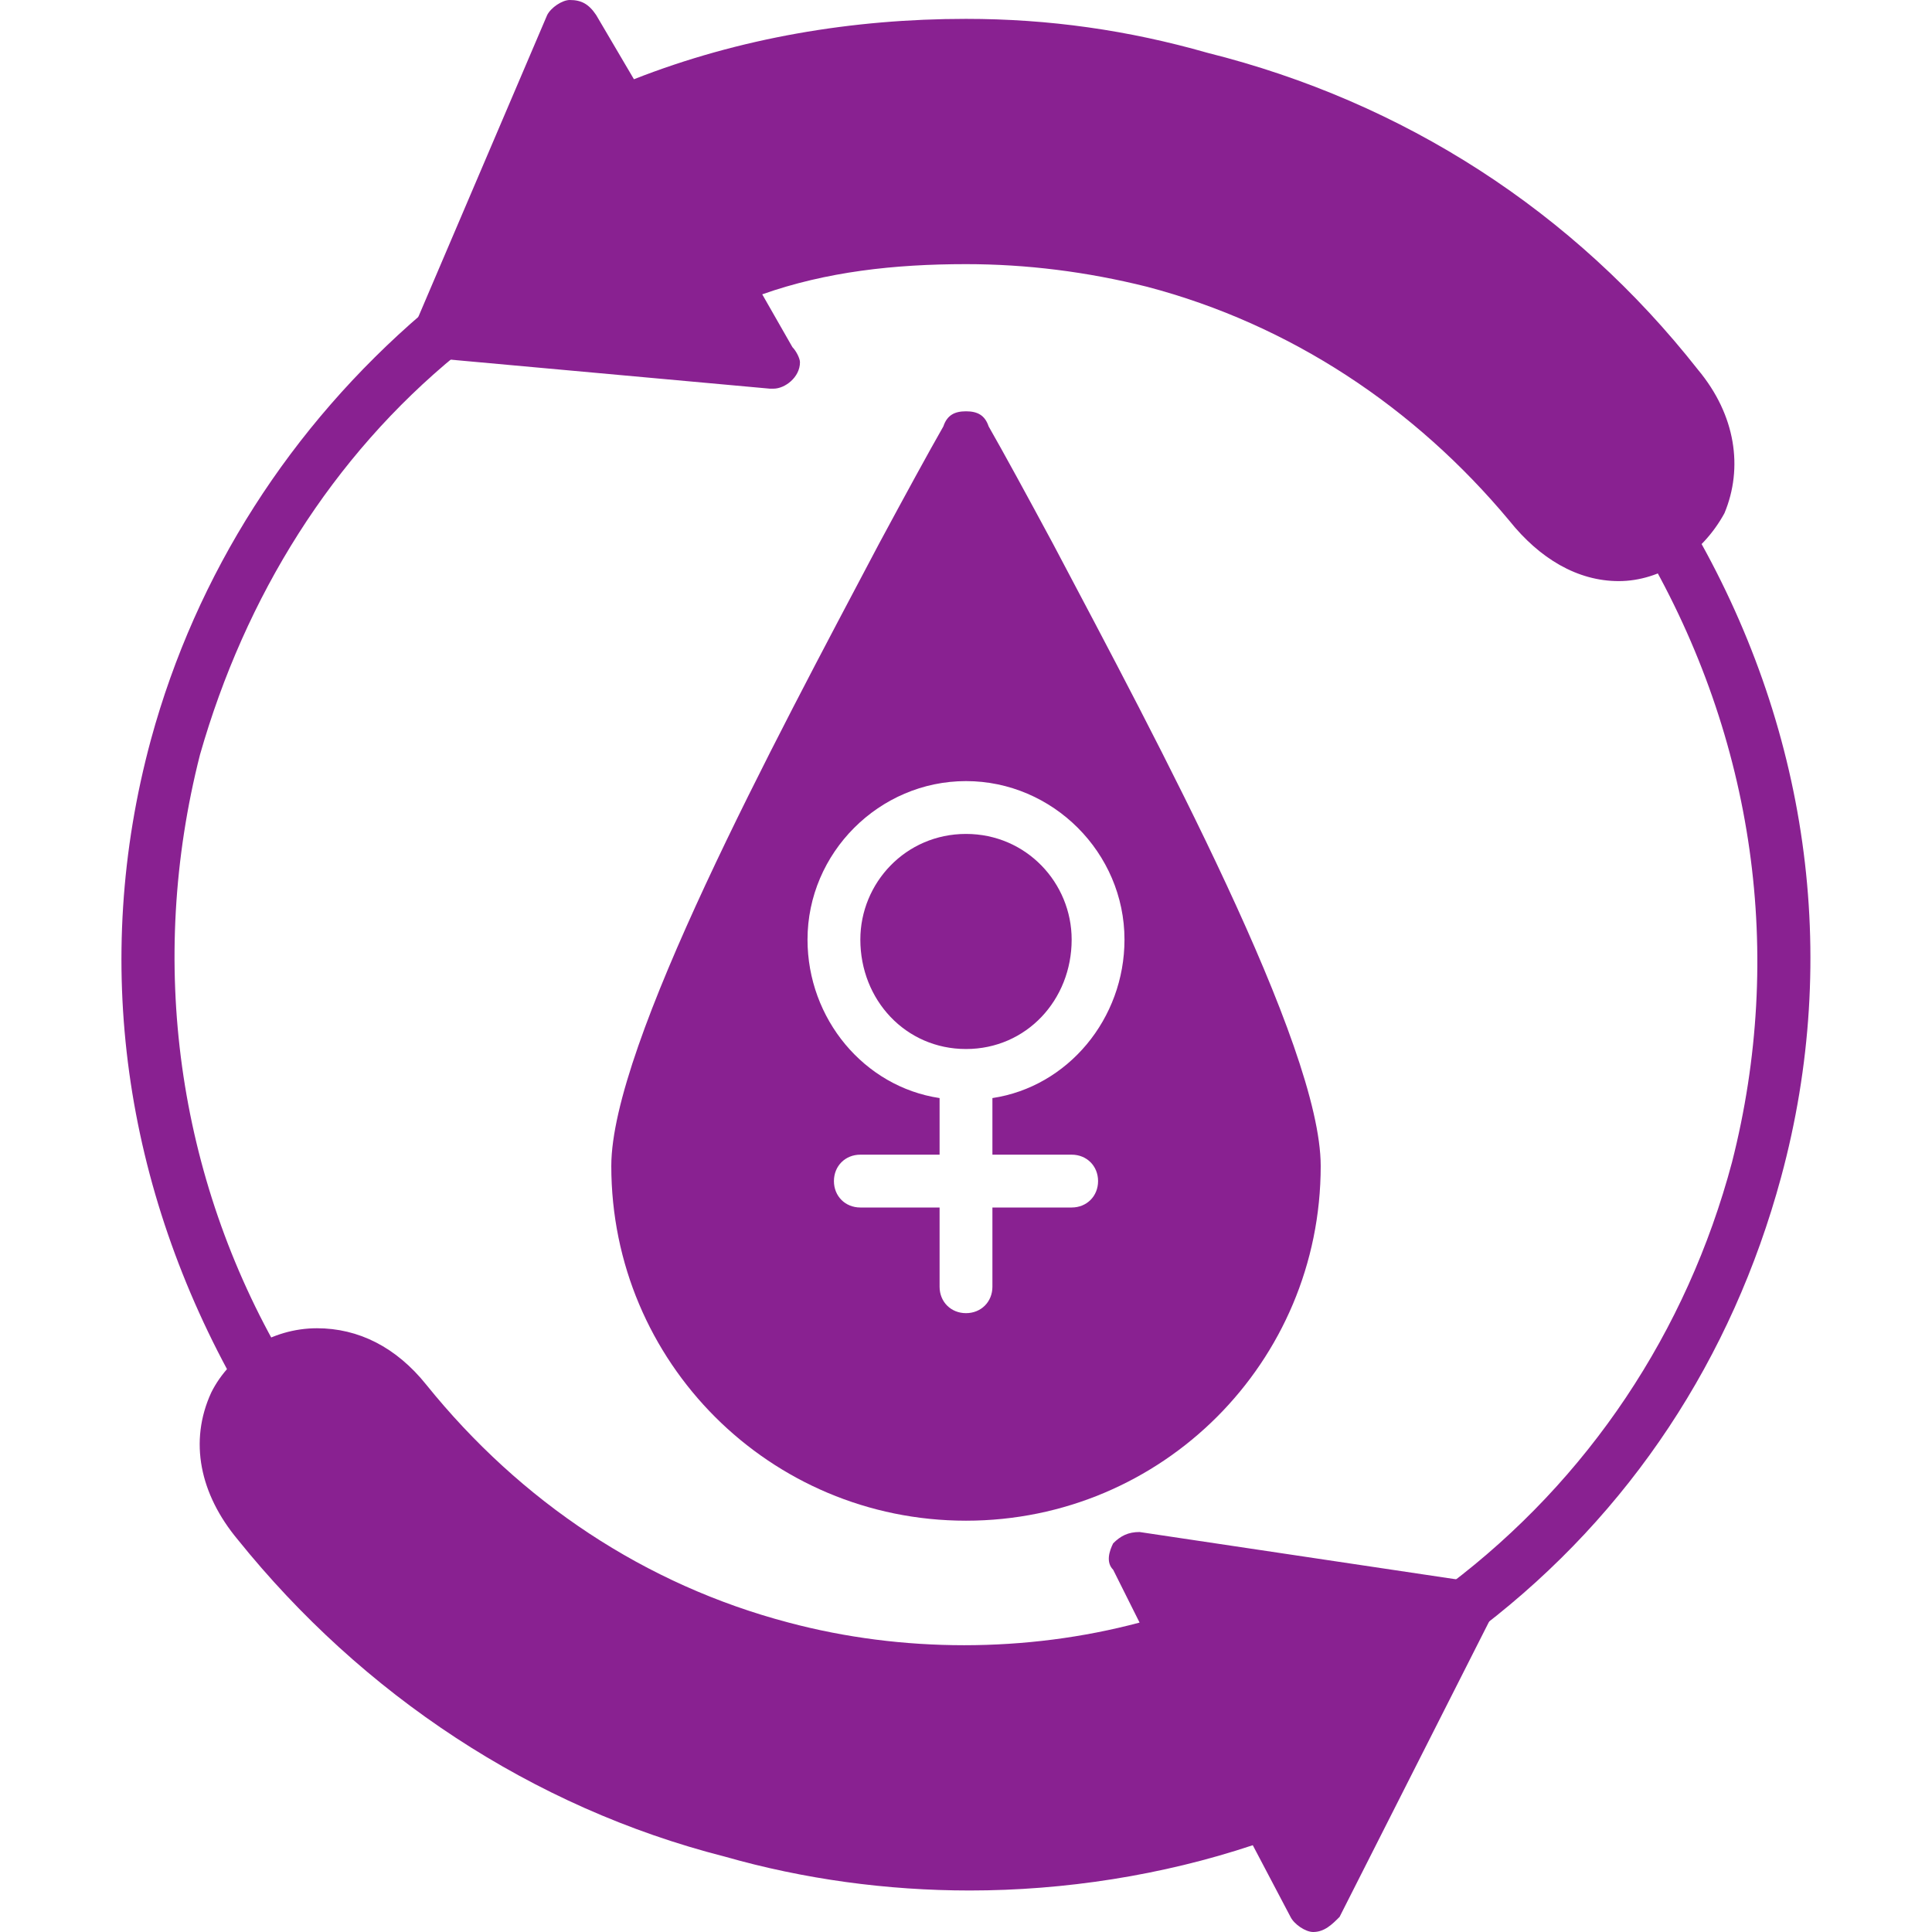
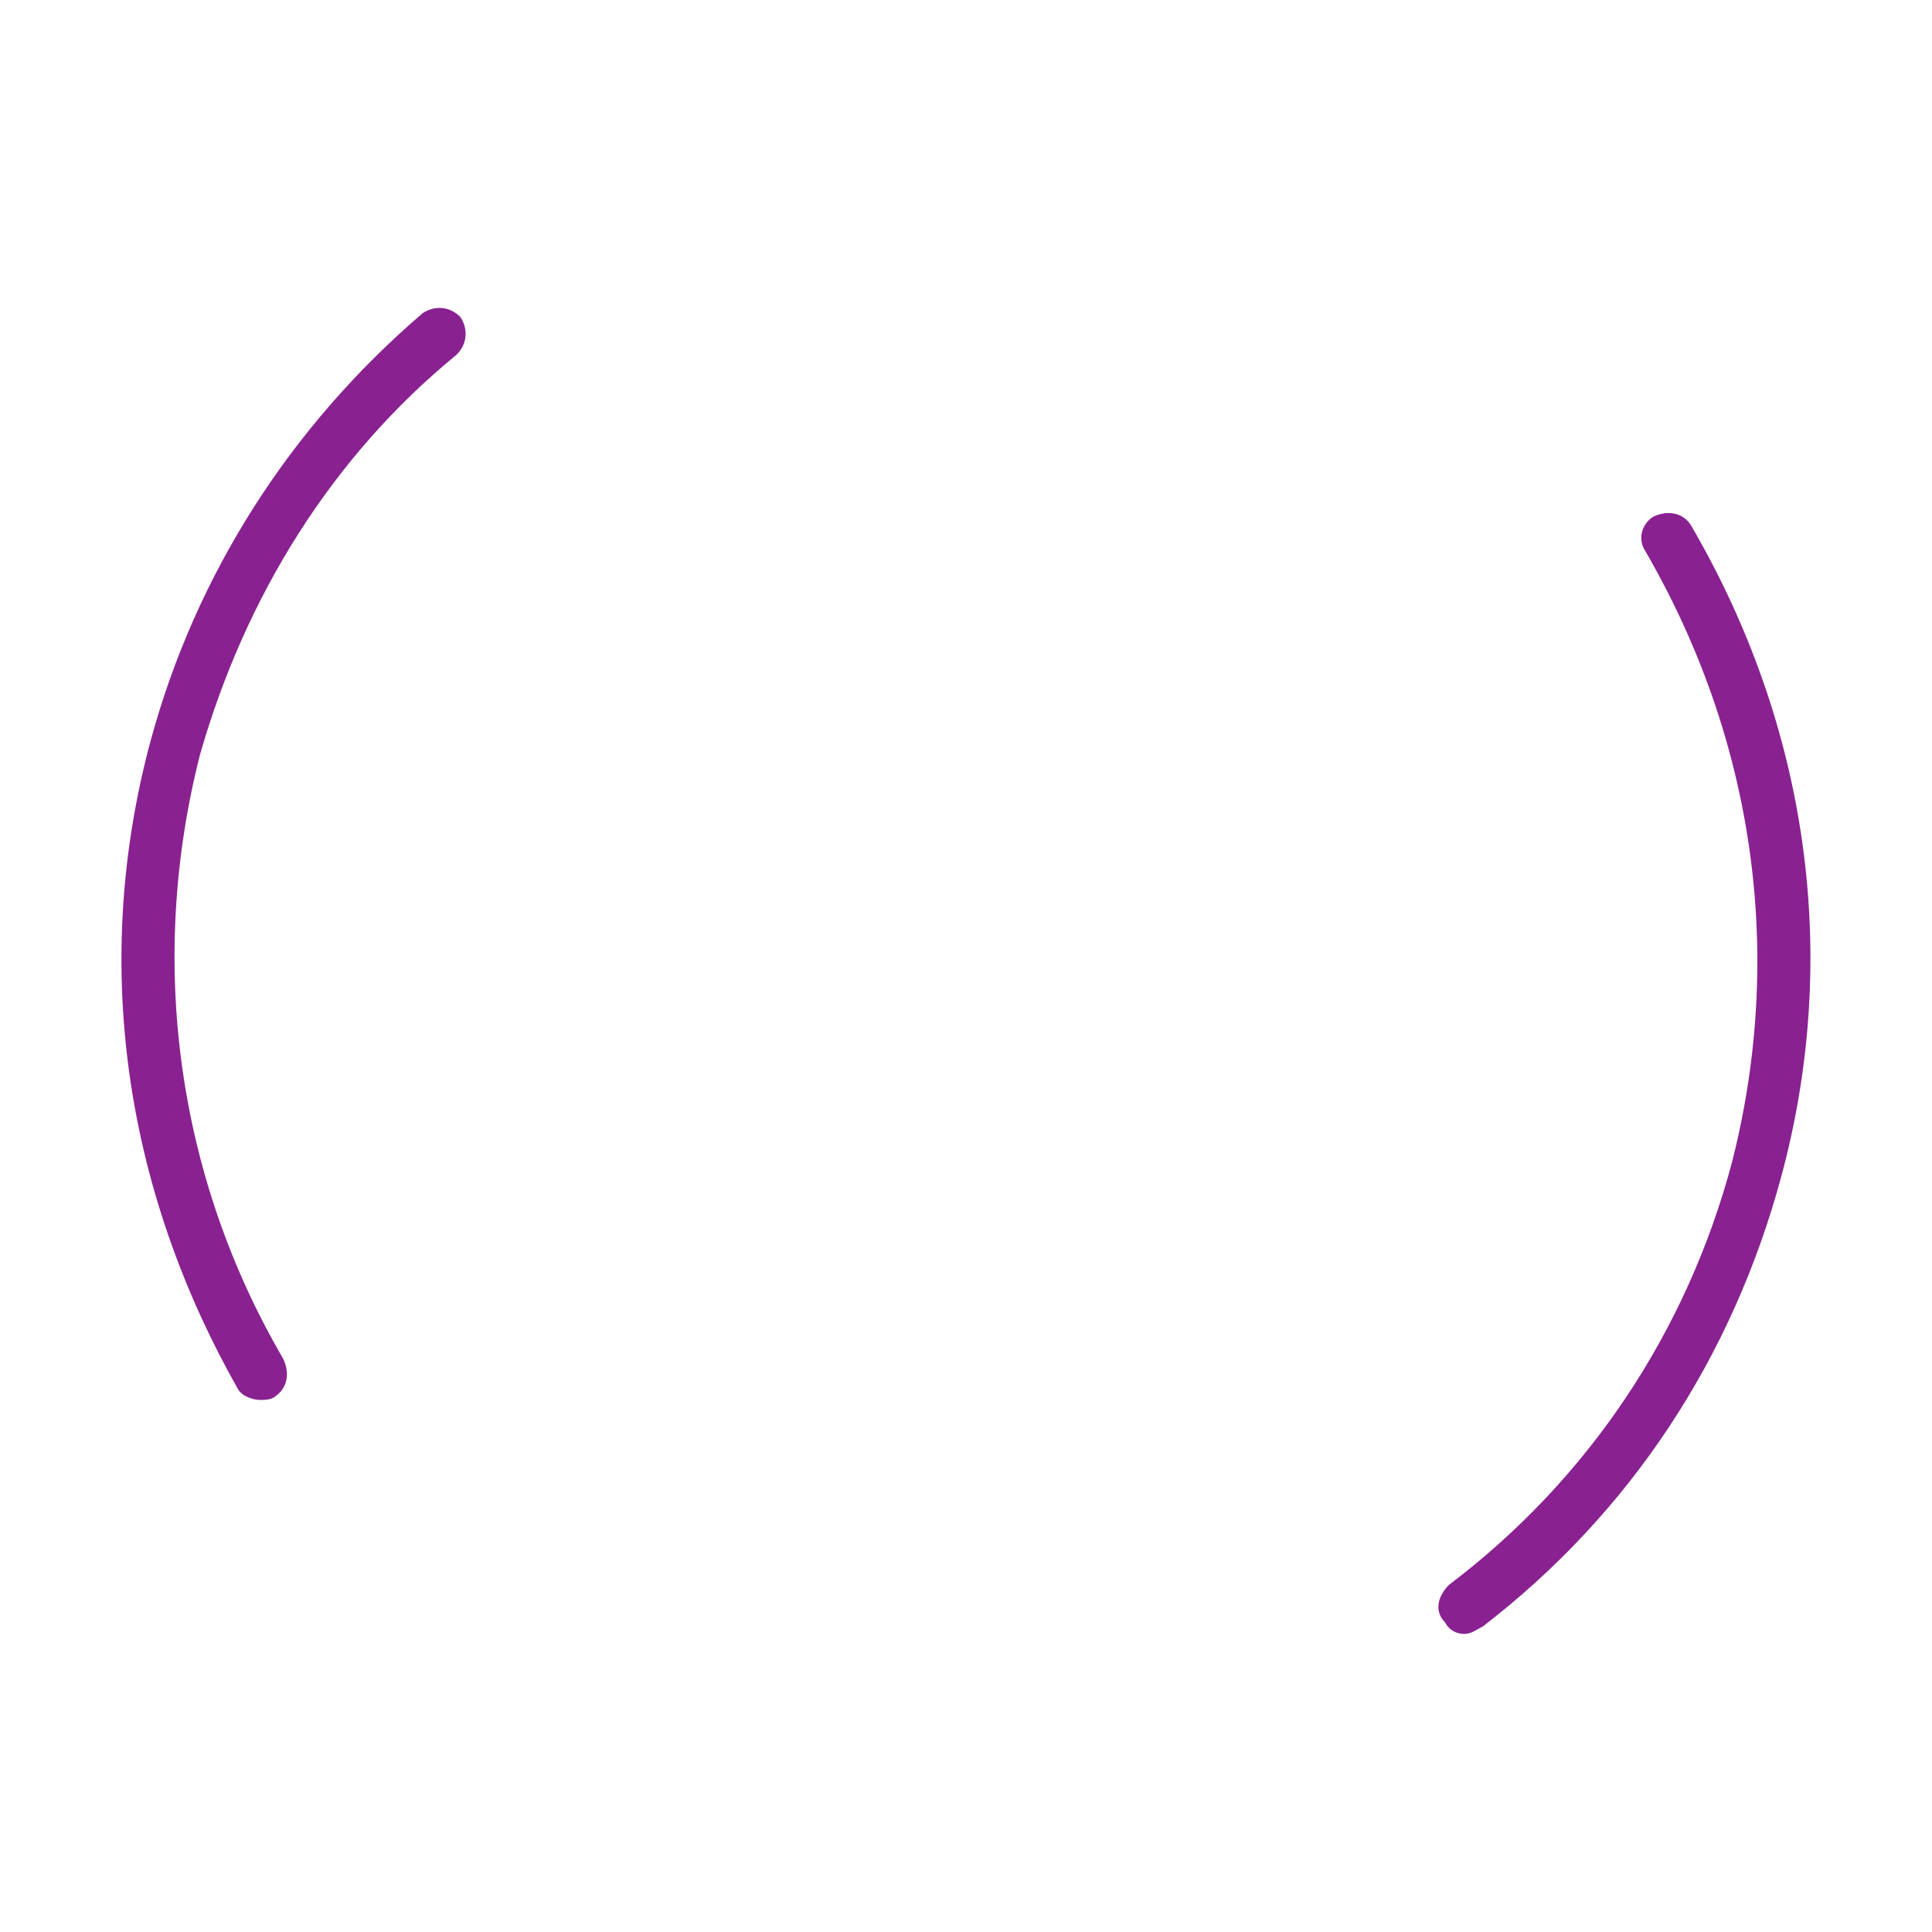
<svg xmlns="http://www.w3.org/2000/svg" version="1.1" width="512" height="512" x="0" y="0" viewBox="0 0 512 512" style="enable-background:new 0 0 512 512" xml:space="preserve" fill-rule="evenodd" class="">
  <g>
    <path d="M388 433c-2 0-4-1-5-3-3-3-2-7 1-10 37-28 63-67 75-112 14-55 6-112-23-162-2-3-1-7 2-9 4-2 8-1 10 2 31 53 40 114 24 173-13 48-40 89-79 119-2 1-3 2-5 2zM69 371c-2 0-5-1-6-3-30-53-39-113-23-172 12-44 37-83 72-113 3-2 7-2 10 1 2 3 2 7-1 10-33 27-56 64-68 106-14 55-6 112 22 160 2 4 1 8-2 10-1 1-3 1-4 1z" fill="#892191" opacity="1" data-original="#000000" class="" />
-     <path d="M348 512c-2 0-5-2-6-4l-10-19c-24 8-50 12-75 12-22 0-44-3-65-9-51-13-96-43-129-84-10-12-13-26-7-39 5-10 16-17 28-17 11 0 21 5 29 15 25 31 58 53 96 63 30 8 63 8 93 0l-7-14c-2-2-1-5 0-7 2-2 4-3 7-3l87 13c3 0 4 2 6 4 1 2 1 4 0 6l-40 79c-2 2-4 4-7 4zM429 154c-11 0-21-6-29-16-25-30-58-52-96-62-16-4-32-6-48-6-19 0-37 2-54 8l8 14c1 1 2 3 2 4 0 4-4 7-7 7h-1l-88-8c-3 0-5-1-6-3s-1-4 0-6l35-82c1-2 4-4 6-4 3 0 5 1 7 4l10 17c28-11 58-16 88-16 22 0 43 3 64 9 52 13 97 42 130 84 10 12 12 26 7 38-6 11-17 18-28 18z" fill="#892191" opacity="1" data-original="#000000" class="" />
-     <path d="M256 403c-52 0-94-42-94-94 0-32 43-112 71-165 7-13 13-24 17-31 1-3 3-4 6-4s5 1 6 4c4 7 10 18 17 31 28 53 71 133 71 165 0 52-42 94-94 94zm-7-112c-20-3-35-21-35-42 0-23 19-42 42-42s42 19 42 42c0 21-15 39-35 42v15h21c4 0 7 3 7 7s-3 7-7 7h-21v21c0 4-3 7-7 7s-7-3-7-7v-21h-21c-4 0-7-3-7-7s3-7 7-7h21zm7-70c-16 0-28 13-28 28 0 16 12 29 28 29s28-13 28-29c0-15-12-28-28-28z" fill="#892191" opacity="1" data-original="#000000" class="" />
  </g>
</svg>